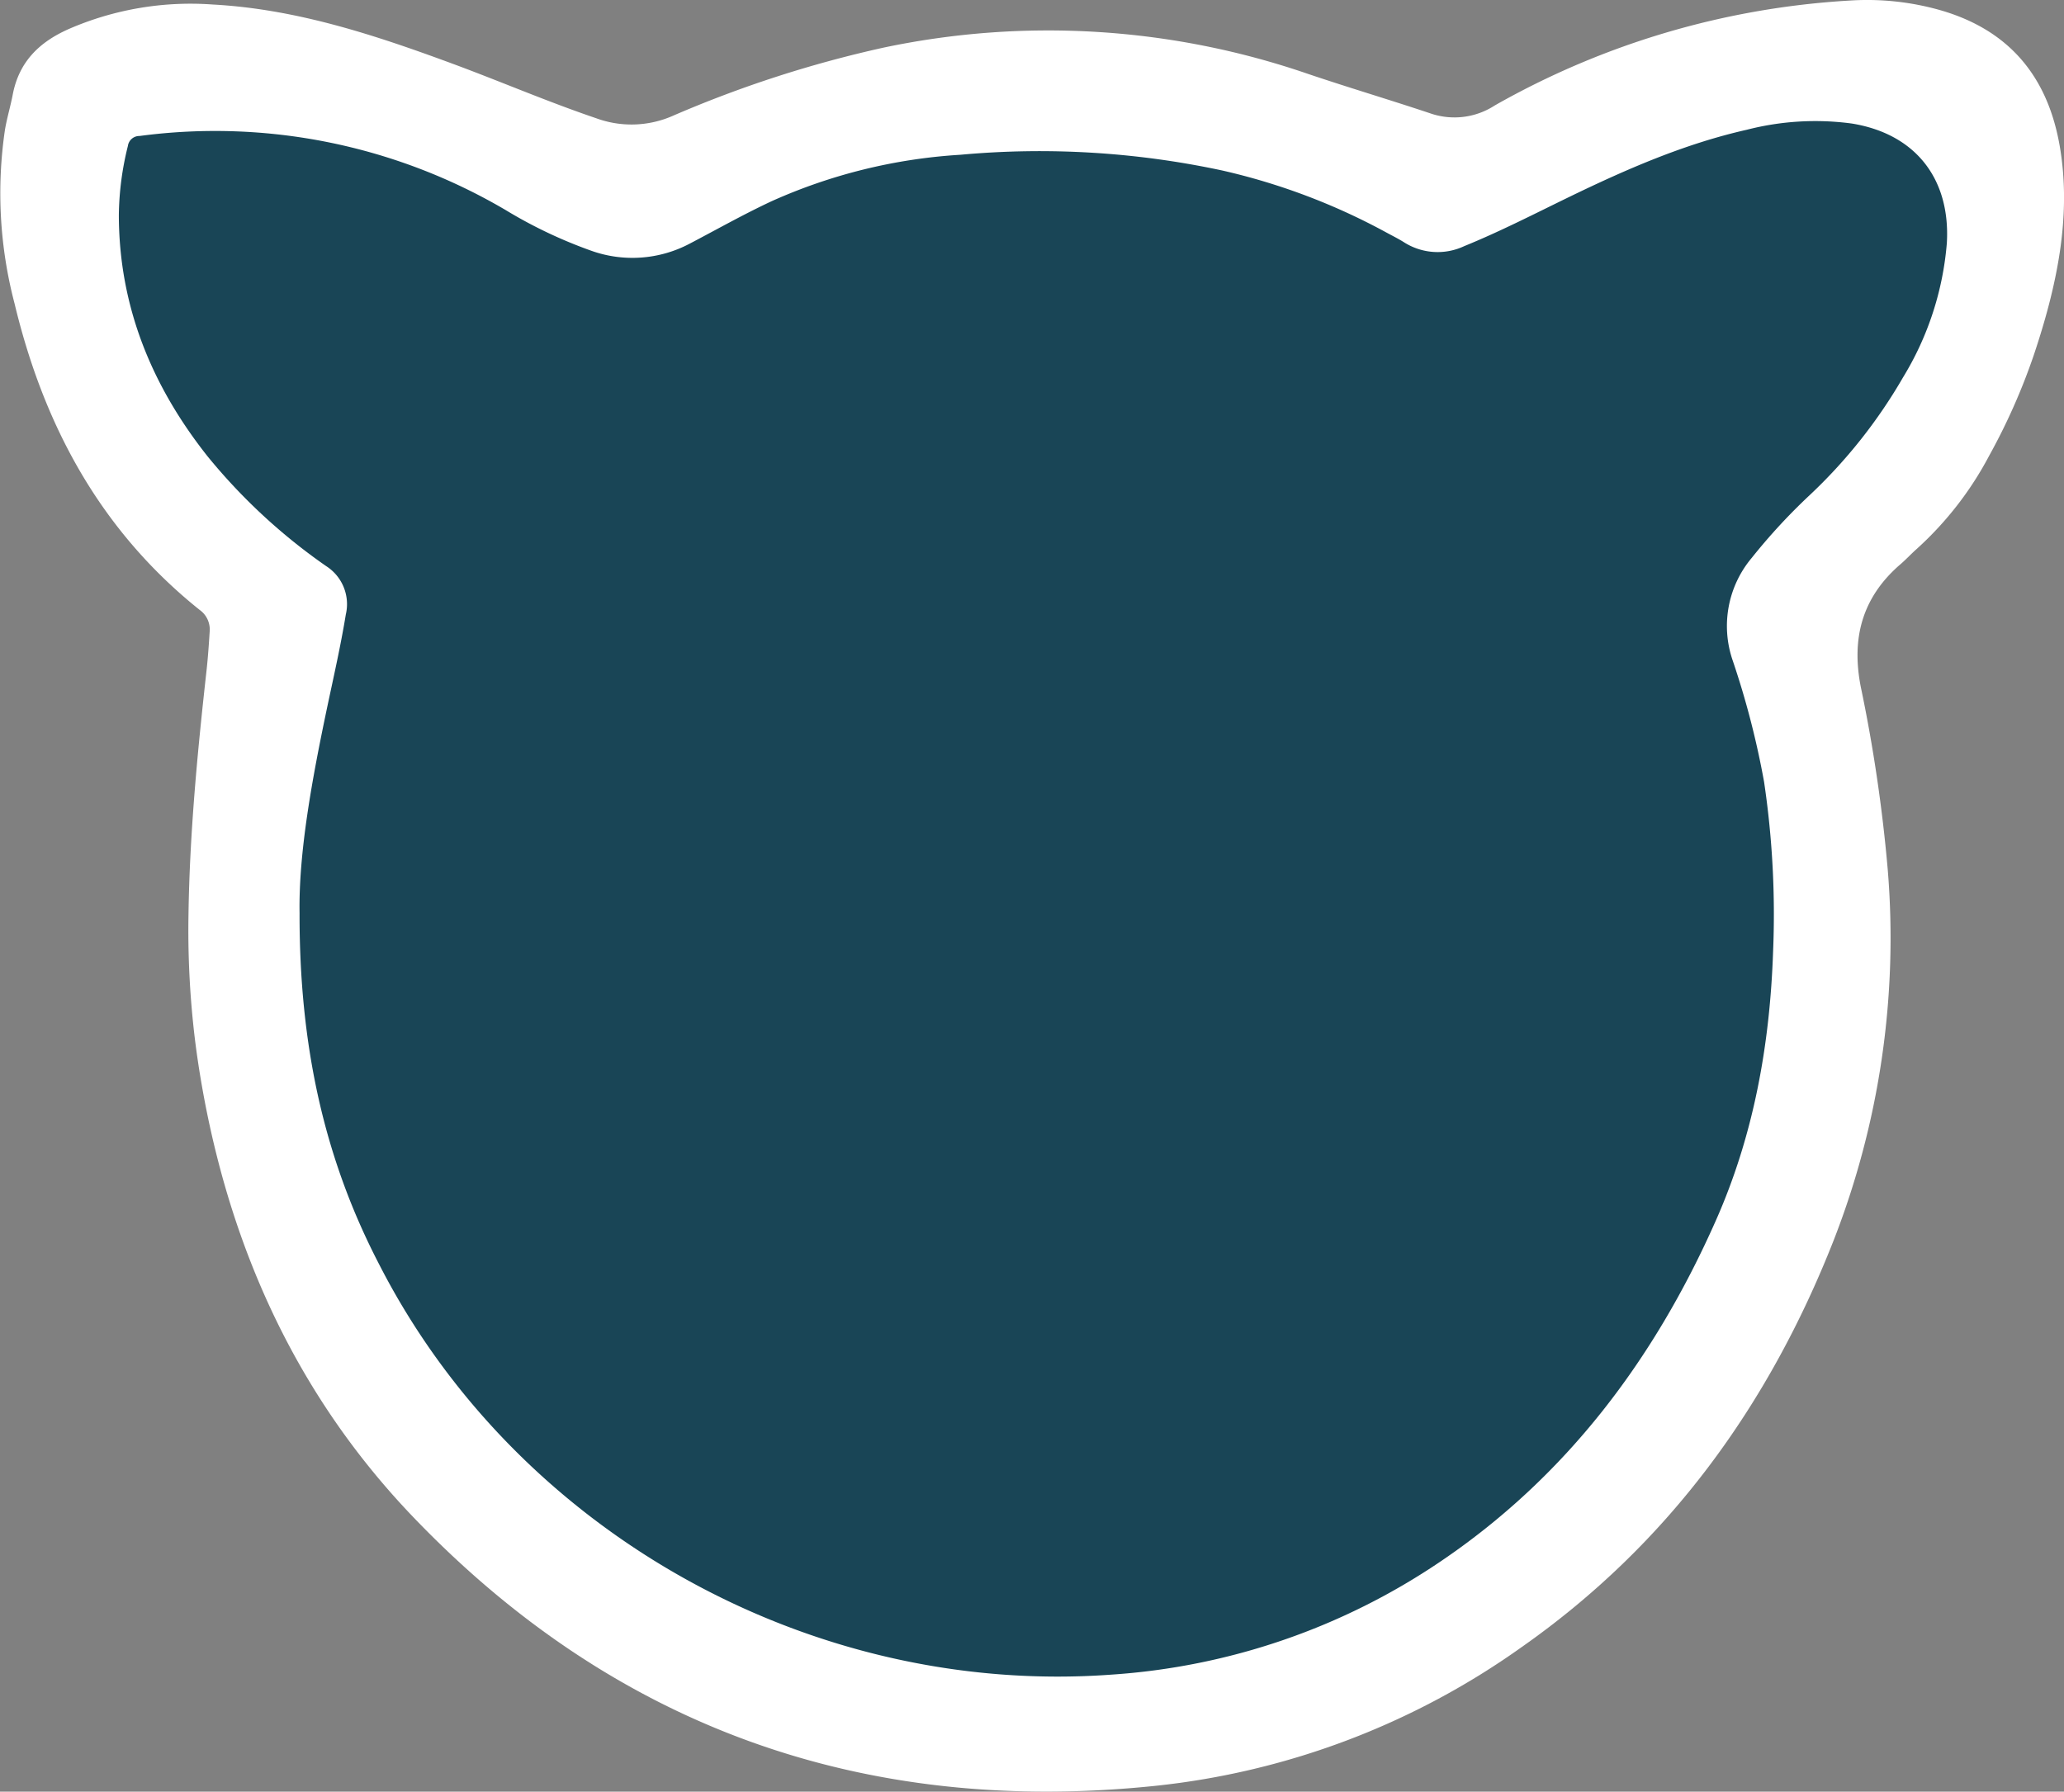
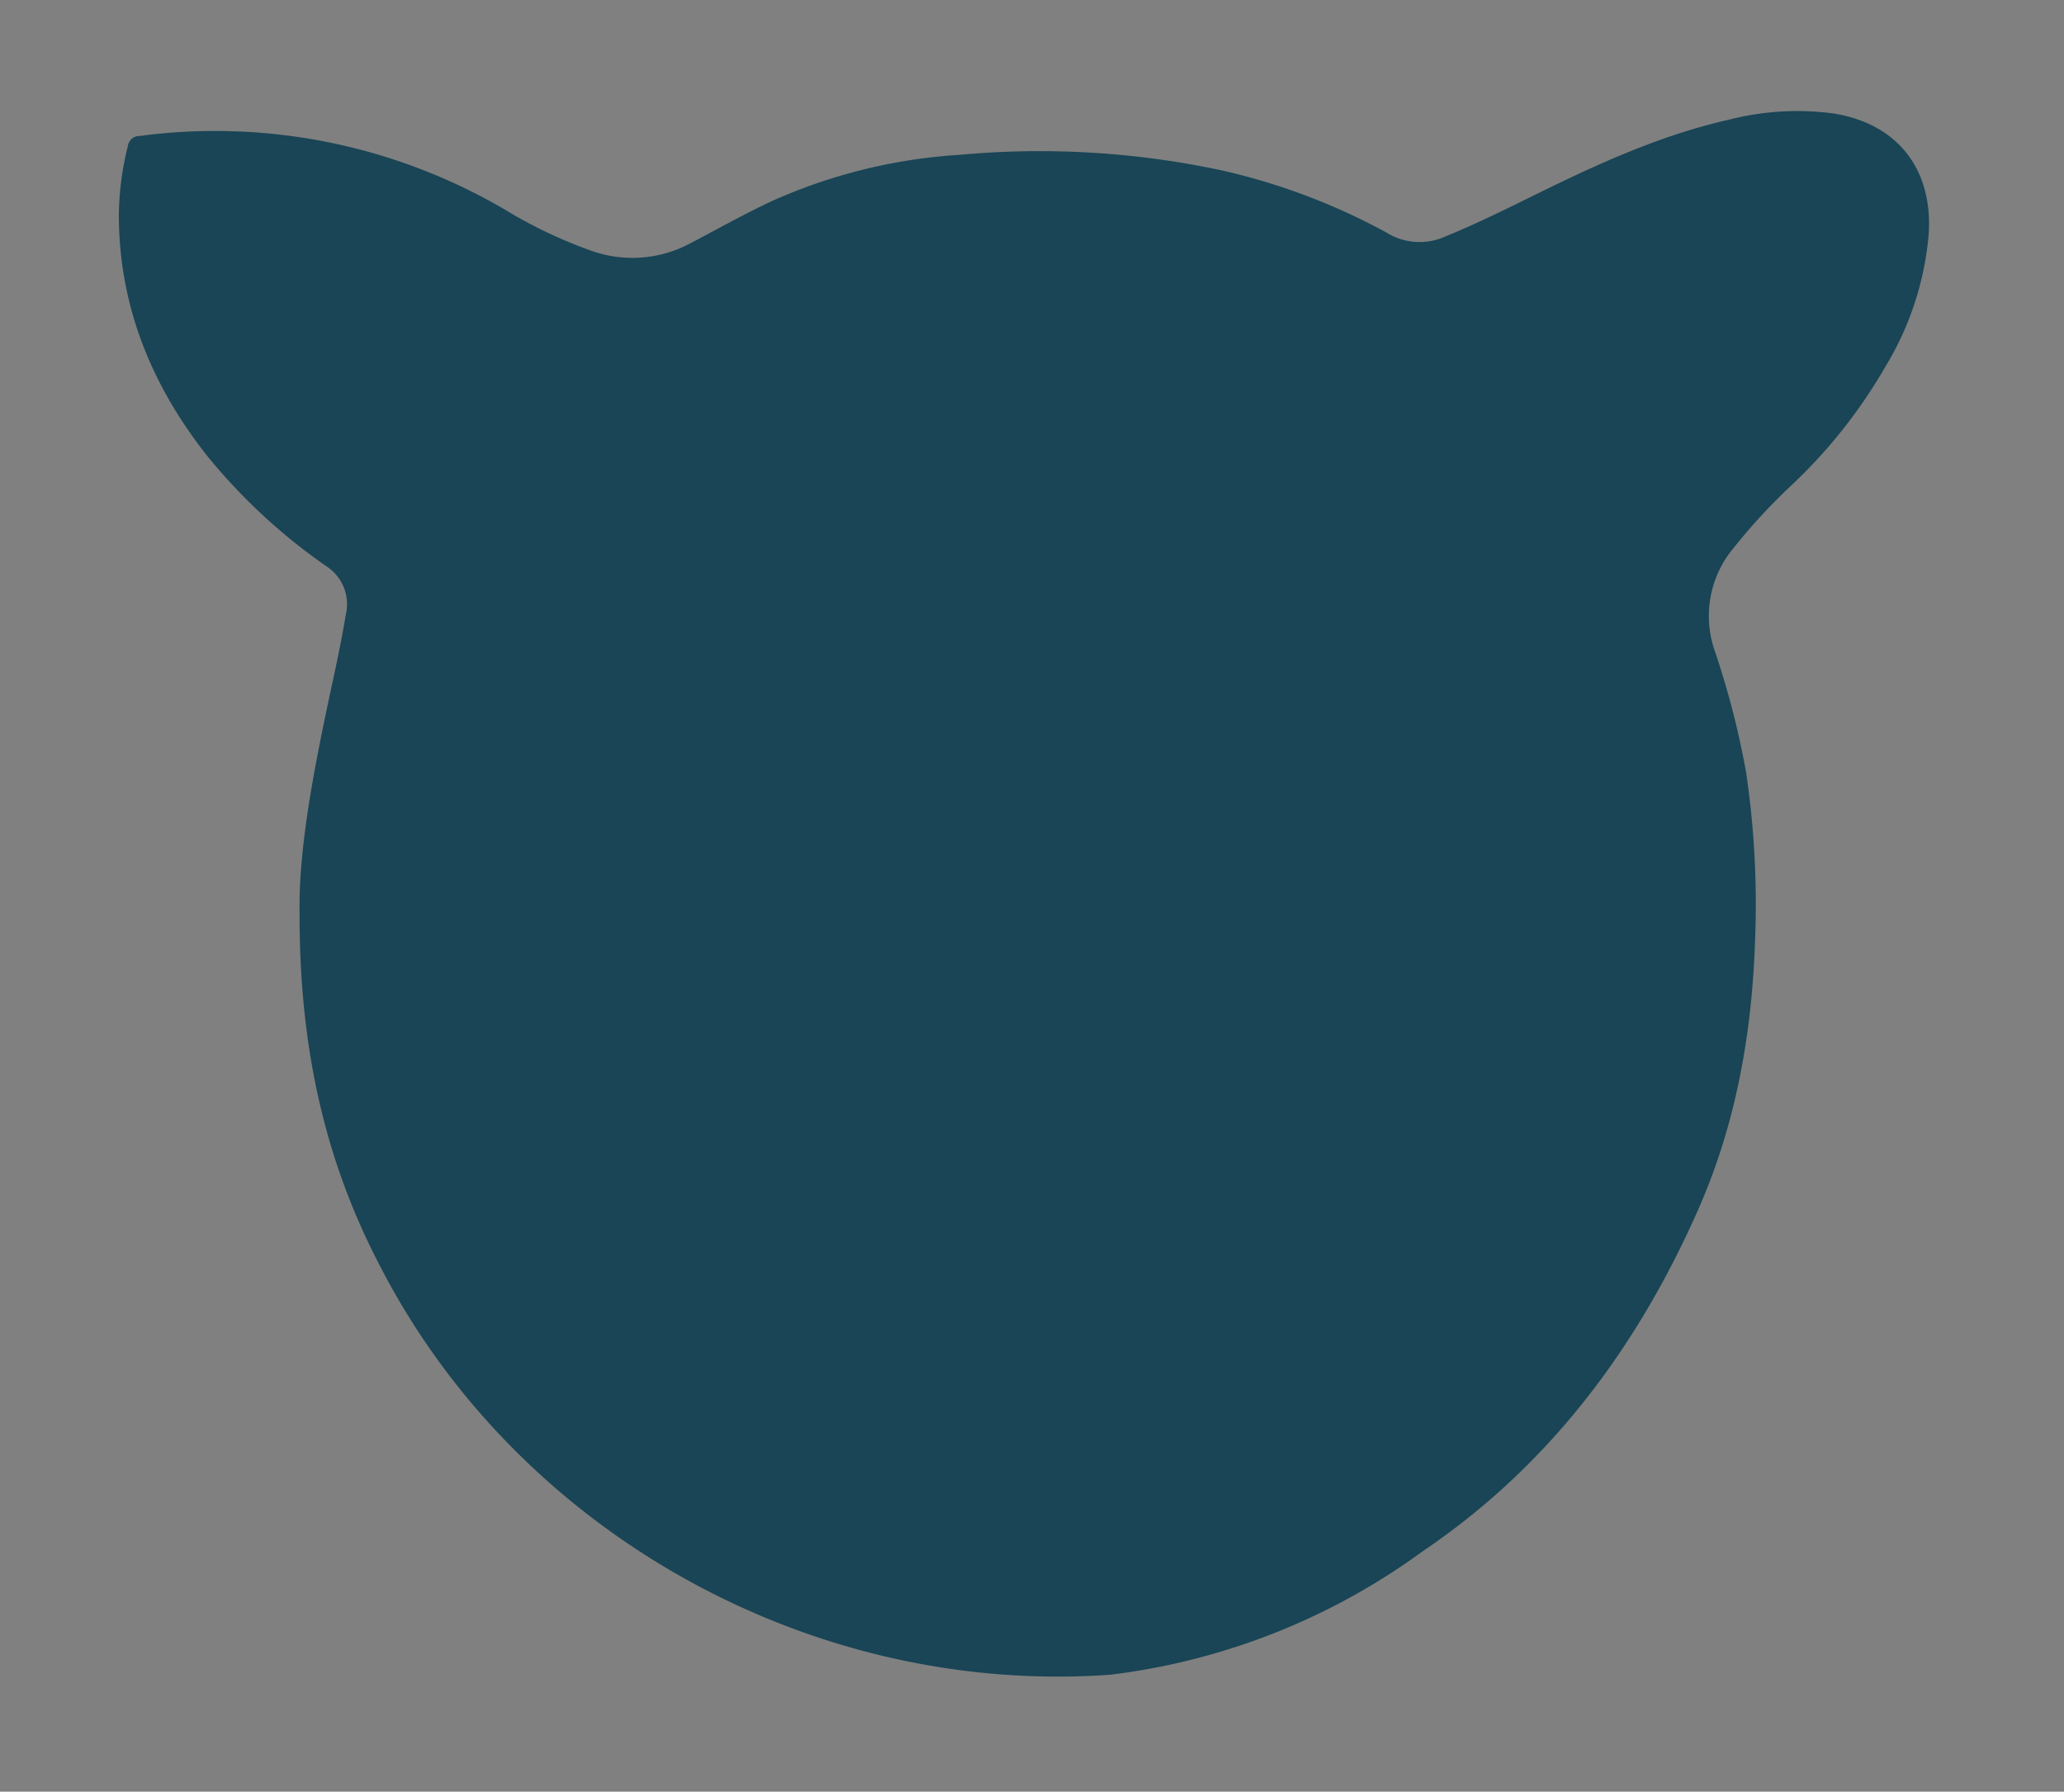
<svg xmlns="http://www.w3.org/2000/svg" viewBox="0 0 228.54 198.43">
  <rect x="0" y="0" width="228.54" height="198.43" fill="#808080" stroke="none" />
  <defs>
    <style>.cls-1{fill:#fff;}.cls-2{fill:#194556;}</style>
  </defs>
  <title>Asset 4</title>
  <g id="Layer_2" data-name="Layer 2">
    <g id="Layer_1-2" data-name="Layer 1">
-       <path class="cls-1" d="M20.87,101.34c.13-9.07,1-18.08,2-27.09.16-1.45.26-2.91.35-4.36a2.65,2.65,0,0,0-1.11-2.34c-11-8.8-17.26-20.44-20.49-33.9A48.12,48.12,0,0,1,.55,14.37c.22-1.31.61-2.58.86-3.89.69-3.61,2.9-5.8,6.19-7.26A33.79,33.79,0,0,1,23.54.5C32.91,1,41.69,3.94,50.39,7.16,55.61,9.1,60.72,11.3,66,13.09a11.35,11.35,0,0,0,8.47-.25A128.48,128.48,0,0,1,97.9,5.26a88.37,88.37,0,0,1,46.95,2.93c4.5,1.52,9.06,2.87,13.57,4.38a8.18,8.18,0,0,0,7.09-.89A90.16,90.16,0,0,1,204.84.06a29.58,29.58,0,0,1,9.94,1.05c7.72,2.2,12,7.41,13.31,15.2s-.39,15.53-2.89,23a68.92,68.92,0,0,1-4.94,11.15,37.52,37.52,0,0,1-8,10.31c-.68.6-1.28,1.27-2,1.87-4.09,3.62-5.26,8.09-4.23,13.39a171.5,171.5,0,0,1,3,20.35,92.1,92.1,0,0,1-6,41c-7.19,18.28-18.29,33.62-34.49,45a85.18,85.18,0,0,1-40.69,15.41c-32.23,3.33-59.89-6.48-82.31-30-12.37-13-19.65-28.66-22.95-46.24-.51-2.74-.93-5.5-1.21-8.27A100.11,100.11,0,0,1,20.87,101.34Z" />
-       <path class="cls-2" d="M33.17,101.12c-.11-6.69,1.37-14.78,3.07-22.85.72-3.4,1.49-6.78,2.05-10.21a5,5,0,0,0-2.17-5.36A64.1,64.1,0,0,1,23,50.56c-6.2-7.82-9.83-16.64-9.84-26.75a32.74,32.74,0,0,1,1-7.64,1.28,1.28,0,0,1,1.29-1.11A63.46,63.46,0,0,1,56,23.27a51.49,51.49,0,0,0,9.5,4.51A13.56,13.56,0,0,0,76.34,27c3-1.57,6-3.27,9.13-4.73a59.8,59.8,0,0,1,20.87-5.13,96.47,96.47,0,0,1,28.94,1.73,70.59,70.59,0,0,1,18.21,6.87c.68.37,1.37.71,2,1.11a6.93,6.93,0,0,0,6.64.41c4-1.63,7.78-3.58,11.63-5.45,6.33-3.07,12.76-5.88,19.66-7.44a30.41,30.41,0,0,1,11.62-.69c7,1.13,10.93,6.06,10.53,13.21a33.74,33.74,0,0,1-4.85,14.9,57.06,57.06,0,0,1-10.29,13,65.54,65.54,0,0,0-6.47,7,11.73,11.73,0,0,0-2.1,11.37,93.79,93.79,0,0,1,3.47,13.43,99.66,99.66,0,0,1,1,18.75c-.35,10.33-2.14,20.38-6.36,29.88-6.78,15.29-16.49,28.27-30.49,37.73A73.68,73.68,0,0,1,123,185.47c-33.28,2.41-65.85-15.82-81-45.41C35.91,128.35,33.14,115.86,33.17,101.12Z" />
+       <path class="cls-2" d="M33.17,101.12c-.11-6.69,1.37-14.78,3.07-22.85.72-3.4,1.49-6.78,2.05-10.21a5,5,0,0,0-2.17-5.36A64.1,64.1,0,0,1,23,50.56c-6.2-7.82-9.83-16.64-9.84-26.75a32.74,32.74,0,0,1,1-7.64,1.28,1.28,0,0,1,1.29-1.11A63.46,63.46,0,0,1,56,23.27a51.49,51.49,0,0,0,9.5,4.51A13.56,13.56,0,0,0,76.34,27c3-1.57,6-3.27,9.13-4.73a59.8,59.8,0,0,1,20.87-5.13,96.47,96.47,0,0,1,28.94,1.73,70.59,70.59,0,0,1,18.21,6.87a6.93,6.93,0,0,0,6.64.41c4-1.63,7.78-3.58,11.63-5.45,6.33-3.07,12.76-5.88,19.66-7.44a30.41,30.41,0,0,1,11.62-.69c7,1.13,10.93,6.06,10.53,13.21a33.74,33.74,0,0,1-4.85,14.9,57.06,57.06,0,0,1-10.29,13,65.54,65.54,0,0,0-6.47,7,11.73,11.73,0,0,0-2.1,11.37,93.79,93.79,0,0,1,3.47,13.43,99.66,99.66,0,0,1,1,18.75c-.35,10.33-2.14,20.38-6.36,29.88-6.78,15.29-16.49,28.27-30.49,37.73A73.68,73.68,0,0,1,123,185.47c-33.28,2.41-65.85-15.82-81-45.41C35.91,128.35,33.14,115.86,33.17,101.12Z" />
    </g>
  </g>
</svg>